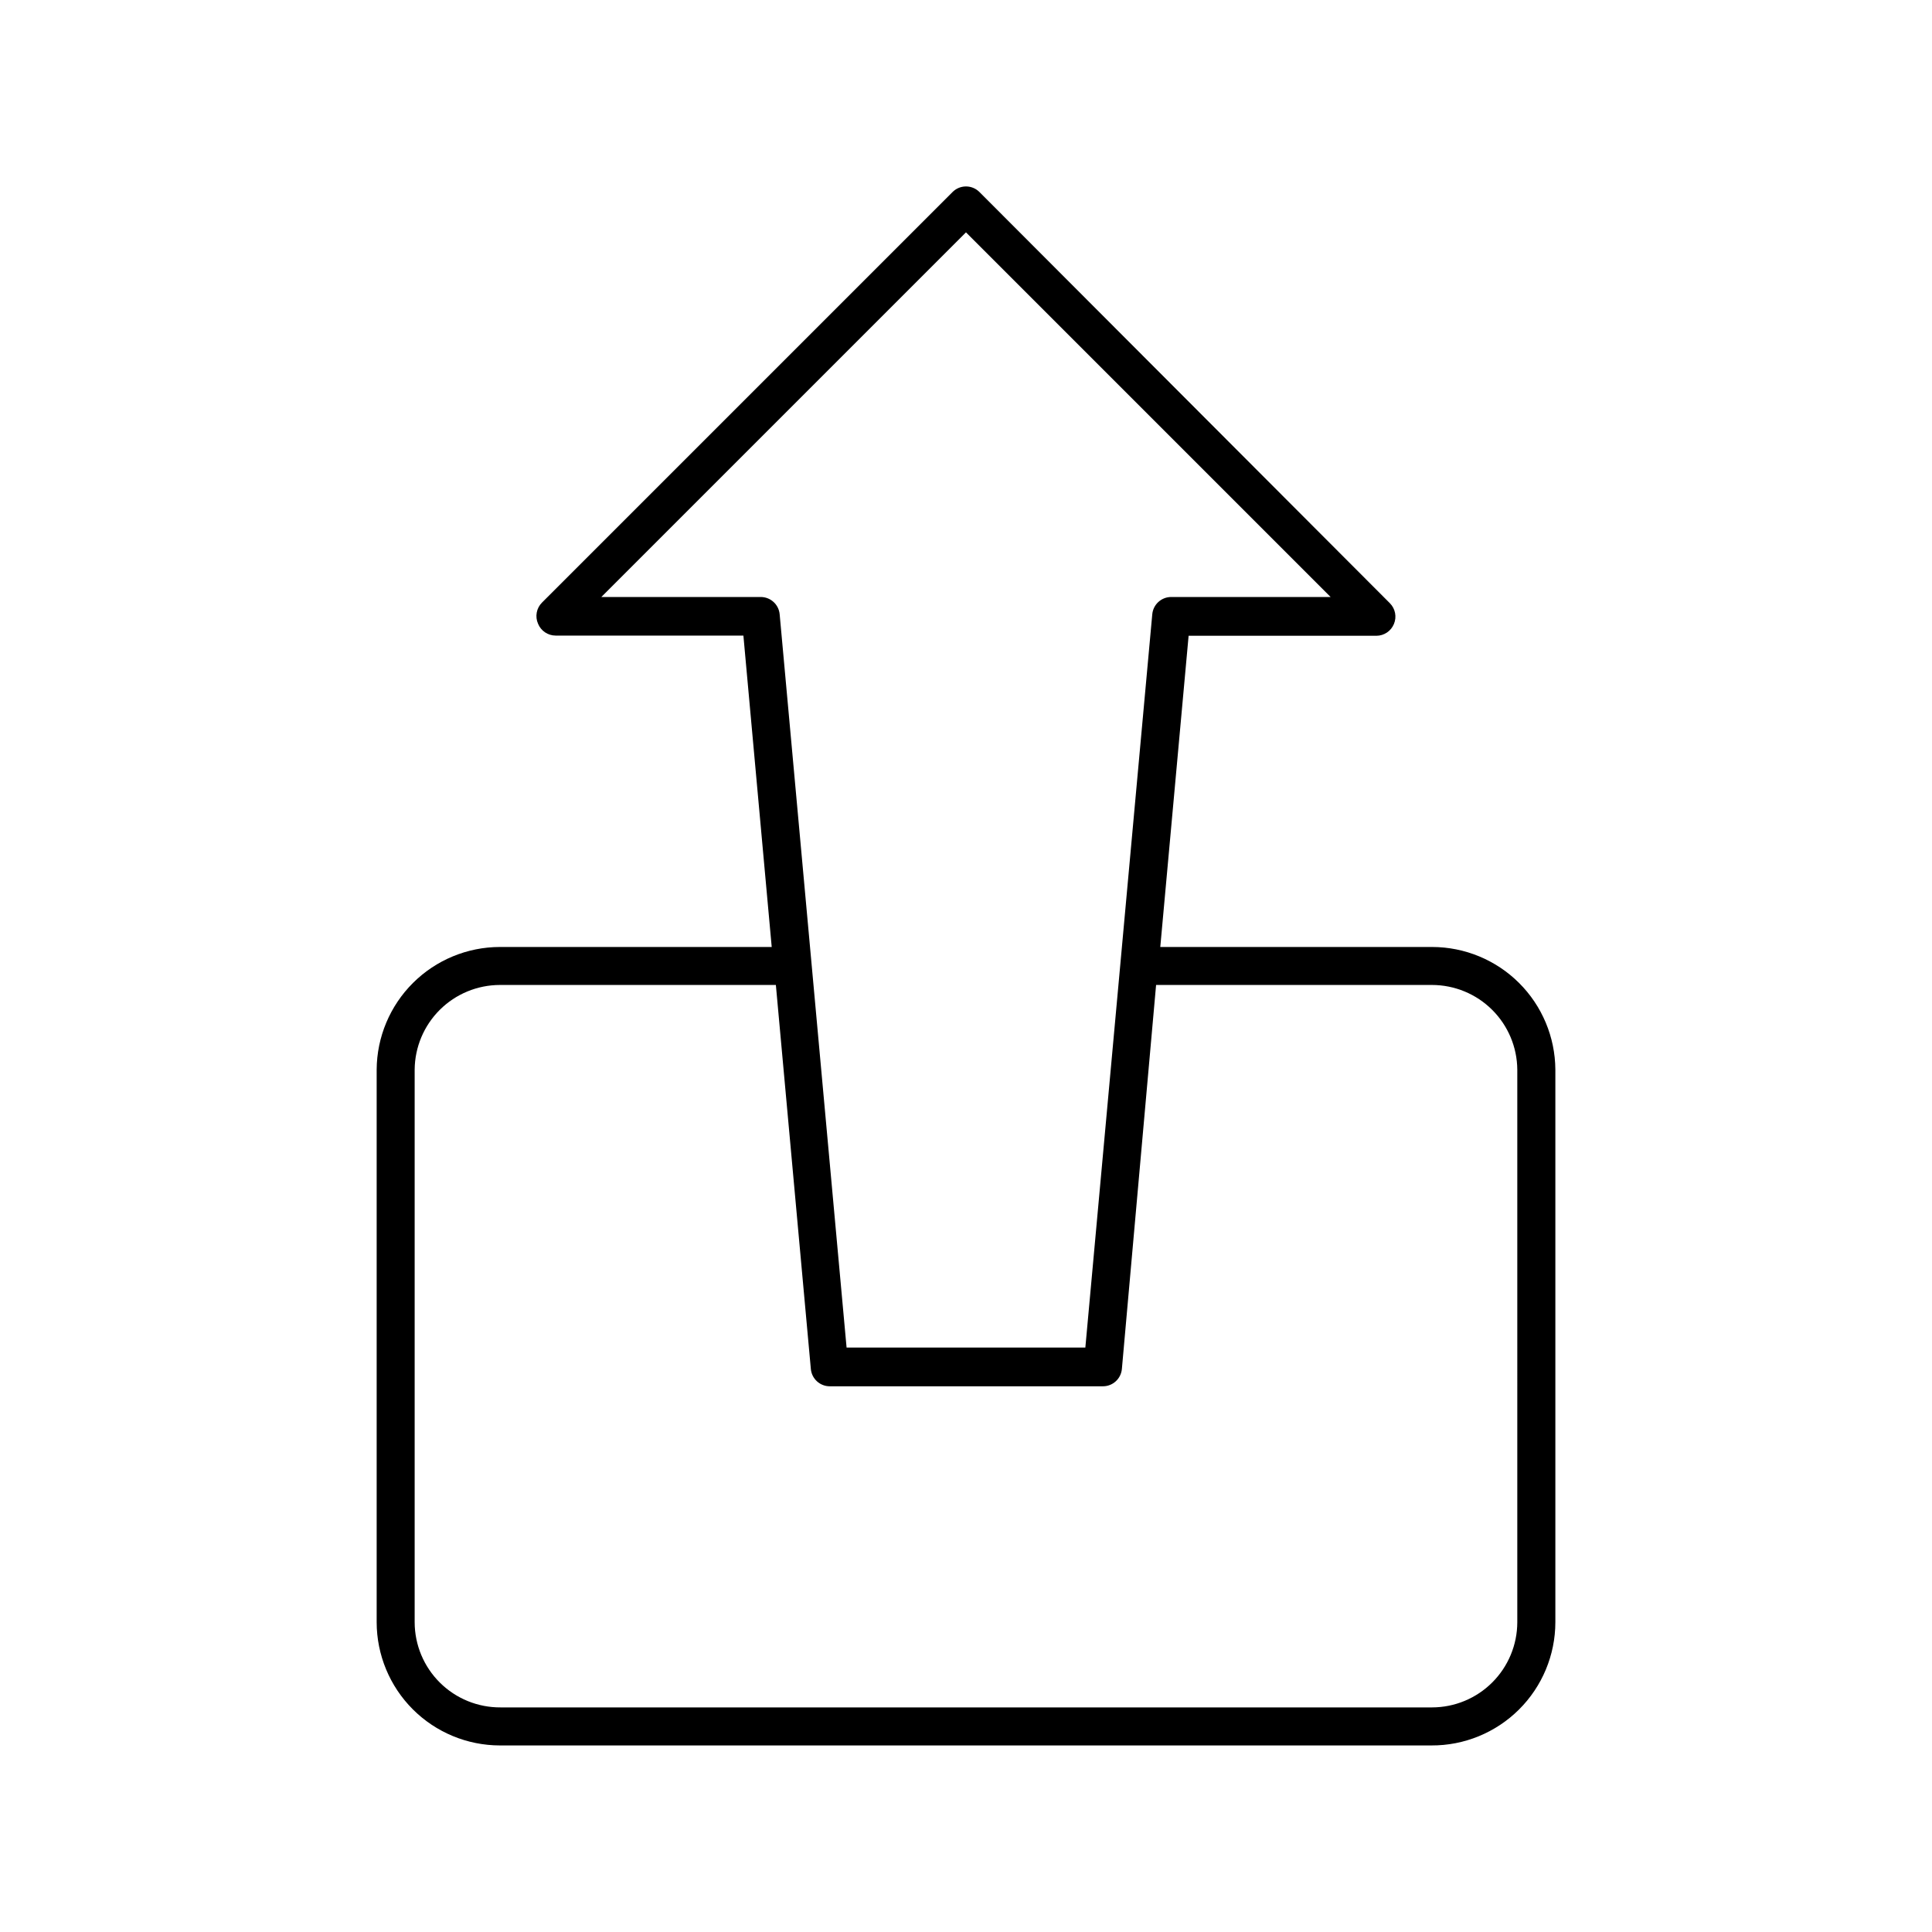
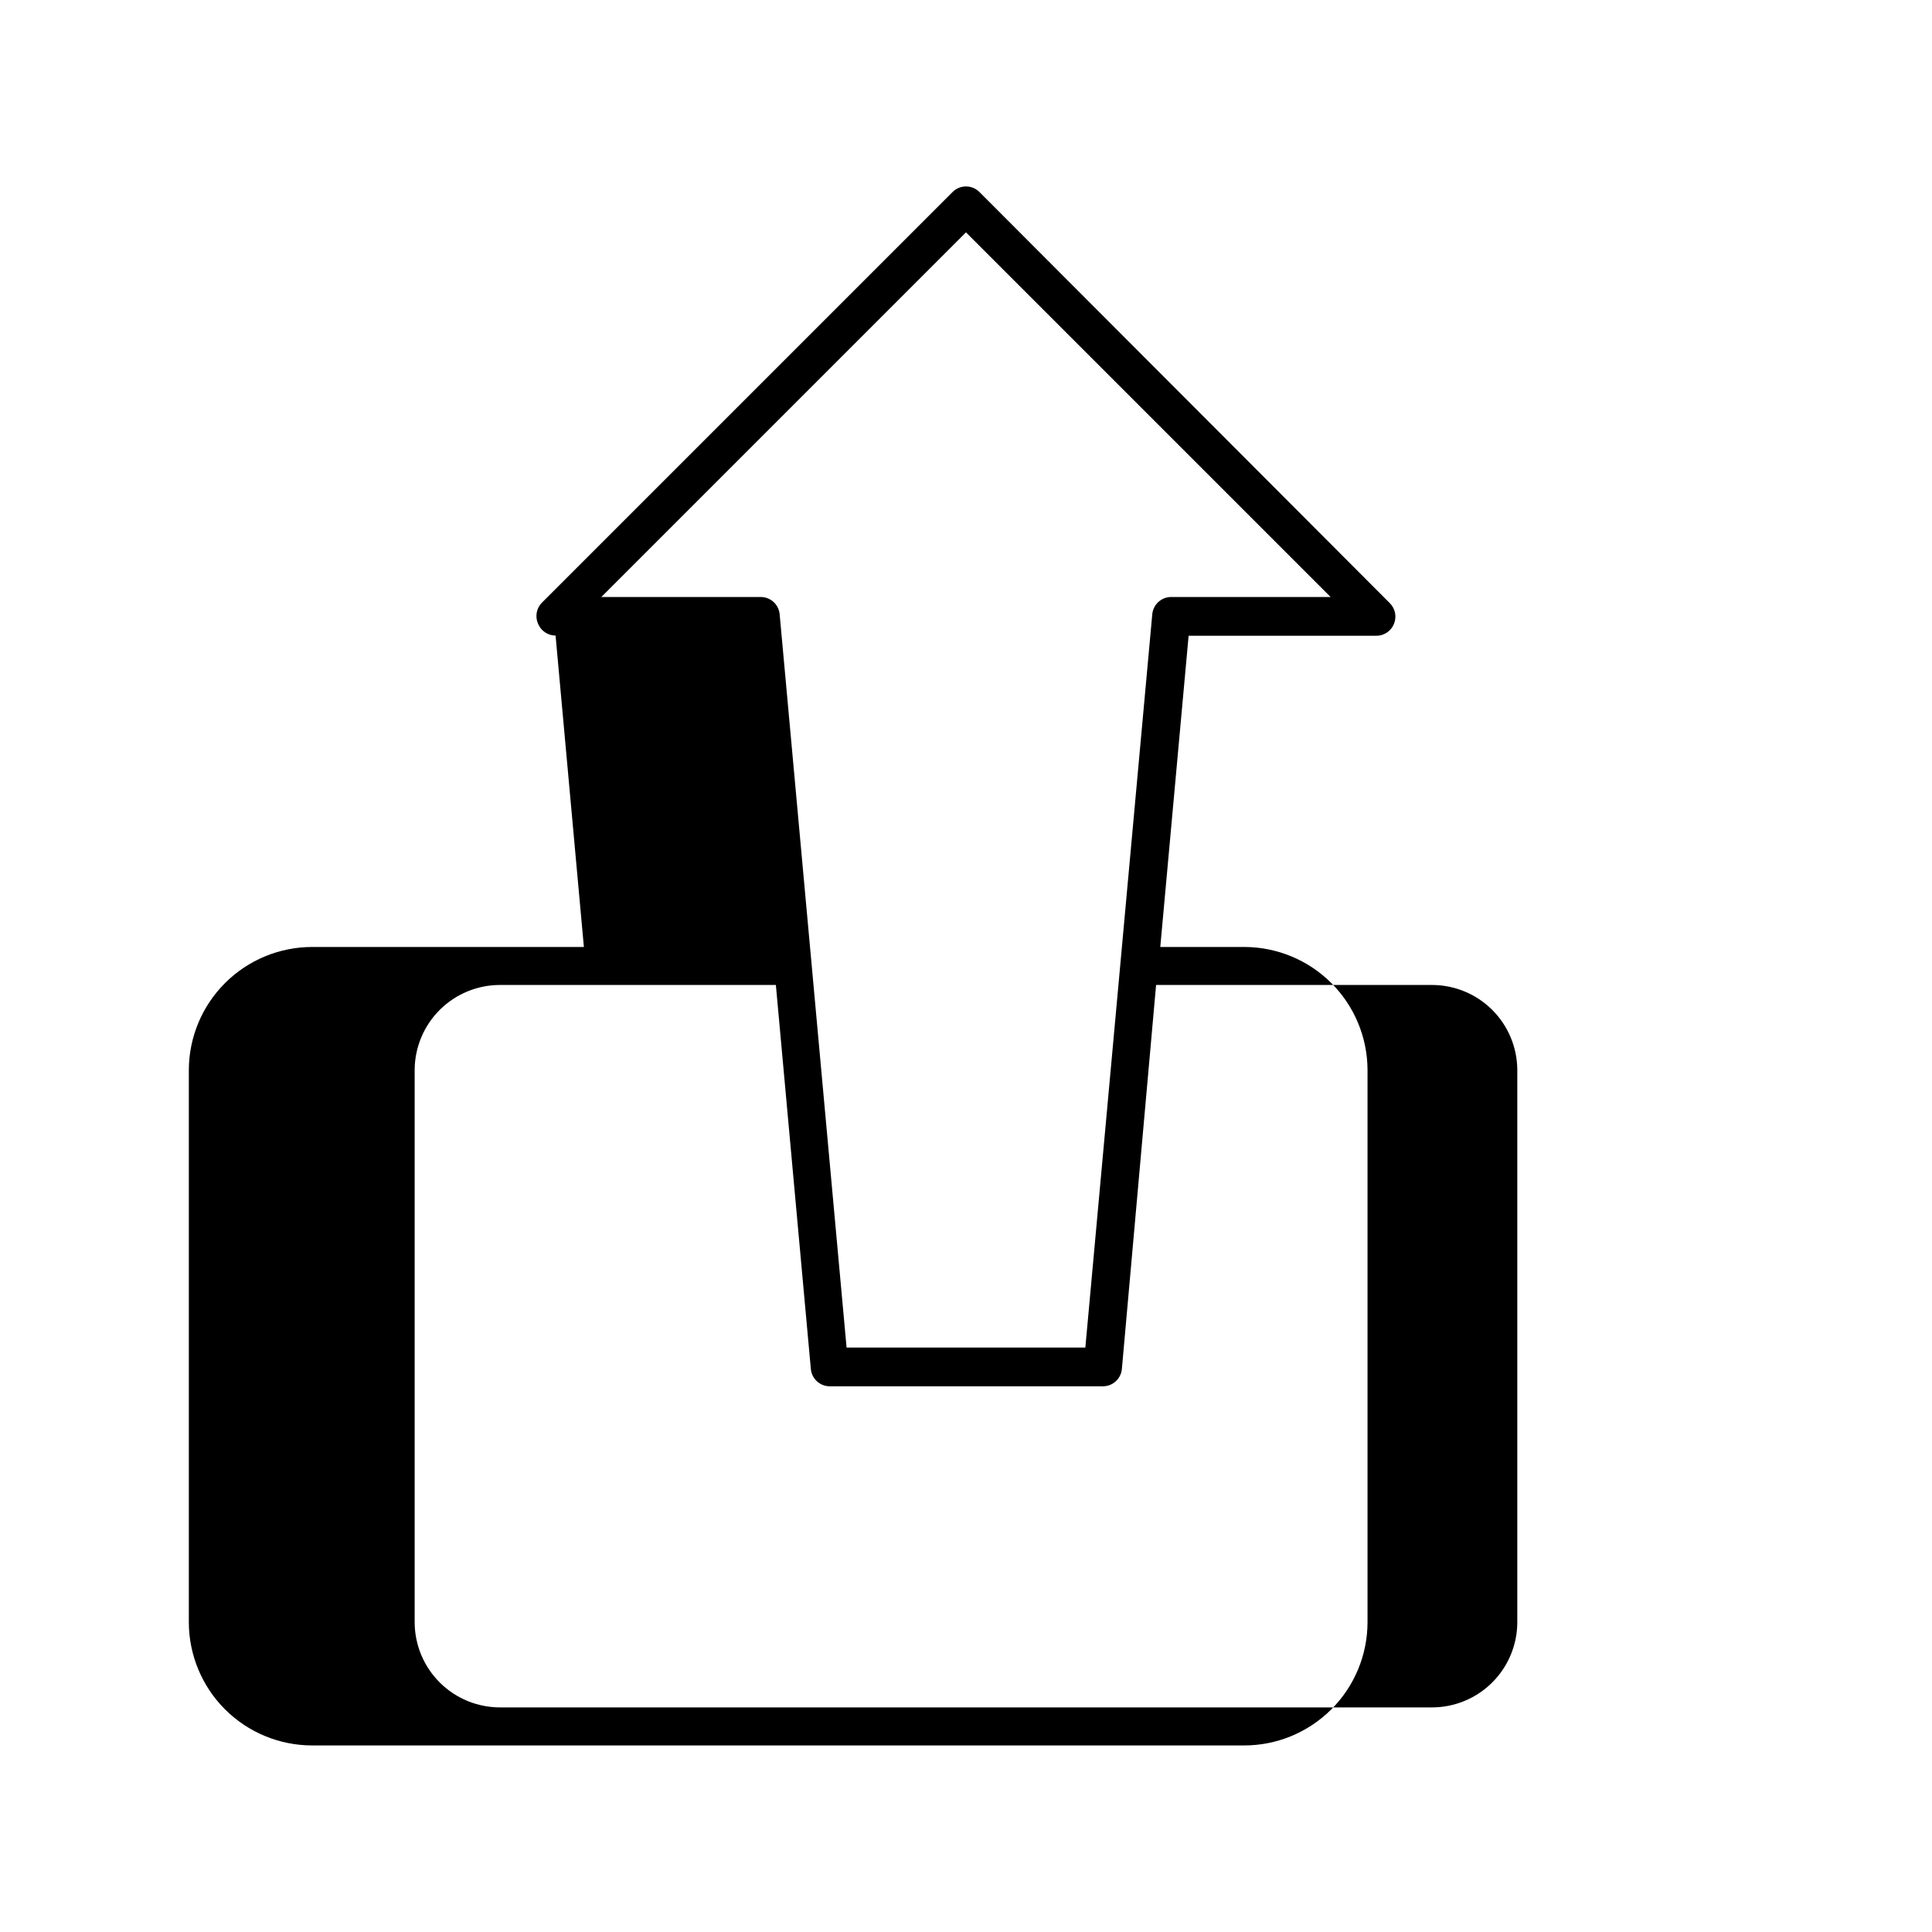
<svg xmlns="http://www.w3.org/2000/svg" fill="#000000" width="800px" height="800px" version="1.1" viewBox="144 144 512 512">
-   <path d="m523.53 394.96h-72.043l7.508-82.473h49.777-0.004c2.035-0.012 3.863-1.242 4.637-3.125 0.789-1.875 0.371-4.043-1.059-5.492l-108.77-108.97c-0.945-0.953-2.231-1.492-3.574-1.492s-2.633 0.539-3.578 1.492l-108.77 108.77c-1.492 1.473-1.914 3.723-1.059 5.641 0.773 1.883 2.602 3.113 4.637 3.125h49.777l7.504 82.523h-72.043c-8.629 0.012-16.902 3.438-23.016 9.523-6.117 6.086-9.578 14.344-9.633 22.973v146.46c0.016 8.652 3.457 16.949 9.578 23.07 6.121 6.117 14.414 9.562 23.07 9.574h246.87c8.688 0.043 17.035-3.379 23.199-9.504s9.637-14.453 9.648-23.141v-146.46c-0.055-8.629-3.516-16.887-9.629-22.973-6.117-6.086-14.391-9.512-23.02-9.523zm-177.95-92.75h-42.219l96.633-96.633 96.629 96.633h-42.219c-2.613-0.012-4.805 1.98-5.039 4.582l-17.734 194.32h-63.277l-17.734-194.32c-0.234-2.602-2.422-4.594-5.039-4.582zm200.52 271.7c-0.012 5.981-2.394 11.715-6.625 15.945-4.231 4.231-9.961 6.613-15.945 6.625h-246.87c-6.016 0.039-11.801-2.32-16.074-6.555-4.273-4.234-6.684-10-6.695-16.016v-146.46c0.051-5.957 2.453-11.652 6.676-15.848 4.227-4.199 9.938-6.559 15.895-6.574h73.152l9.27 101.77c0.234 2.606 2.426 4.598 5.039 4.586h72.348c2.613 0.012 4.801-1.98 5.039-4.586l9.066-101.77h73.152c5.957 0.016 11.668 2.375 15.895 6.574 4.227 4.195 6.625 9.891 6.676 15.848z" />
+   <path d="m523.53 394.96h-72.043l7.508-82.473h49.777-0.004c2.035-0.012 3.863-1.242 4.637-3.125 0.789-1.875 0.371-4.043-1.059-5.492l-108.77-108.97c-0.945-0.953-2.231-1.492-3.574-1.492s-2.633 0.539-3.578 1.492l-108.77 108.77c-1.492 1.473-1.914 3.723-1.059 5.641 0.773 1.883 2.602 3.113 4.637 3.125l7.504 82.523h-72.043c-8.629 0.012-16.902 3.438-23.016 9.523-6.117 6.086-9.578 14.344-9.633 22.973v146.46c0.016 8.652 3.457 16.949 9.578 23.07 6.121 6.117 14.414 9.562 23.07 9.574h246.87c8.688 0.043 17.035-3.379 23.199-9.504s9.637-14.453 9.648-23.141v-146.46c-0.055-8.629-3.516-16.887-9.629-22.973-6.117-6.086-14.391-9.512-23.02-9.523zm-177.95-92.75h-42.219l96.633-96.633 96.629 96.633h-42.219c-2.613-0.012-4.805 1.98-5.039 4.582l-17.734 194.32h-63.277l-17.734-194.32c-0.234-2.602-2.422-4.594-5.039-4.582zm200.52 271.7c-0.012 5.981-2.394 11.715-6.625 15.945-4.231 4.231-9.961 6.613-15.945 6.625h-246.87c-6.016 0.039-11.801-2.32-16.074-6.555-4.273-4.234-6.684-10-6.695-16.016v-146.46c0.051-5.957 2.453-11.652 6.676-15.848 4.227-4.199 9.938-6.559 15.895-6.574h73.152l9.27 101.77c0.234 2.606 2.426 4.598 5.039 4.586h72.348c2.613 0.012 4.801-1.98 5.039-4.586l9.066-101.77h73.152c5.957 0.016 11.668 2.375 15.895 6.574 4.227 4.195 6.625 9.891 6.676 15.848z" />
</svg>